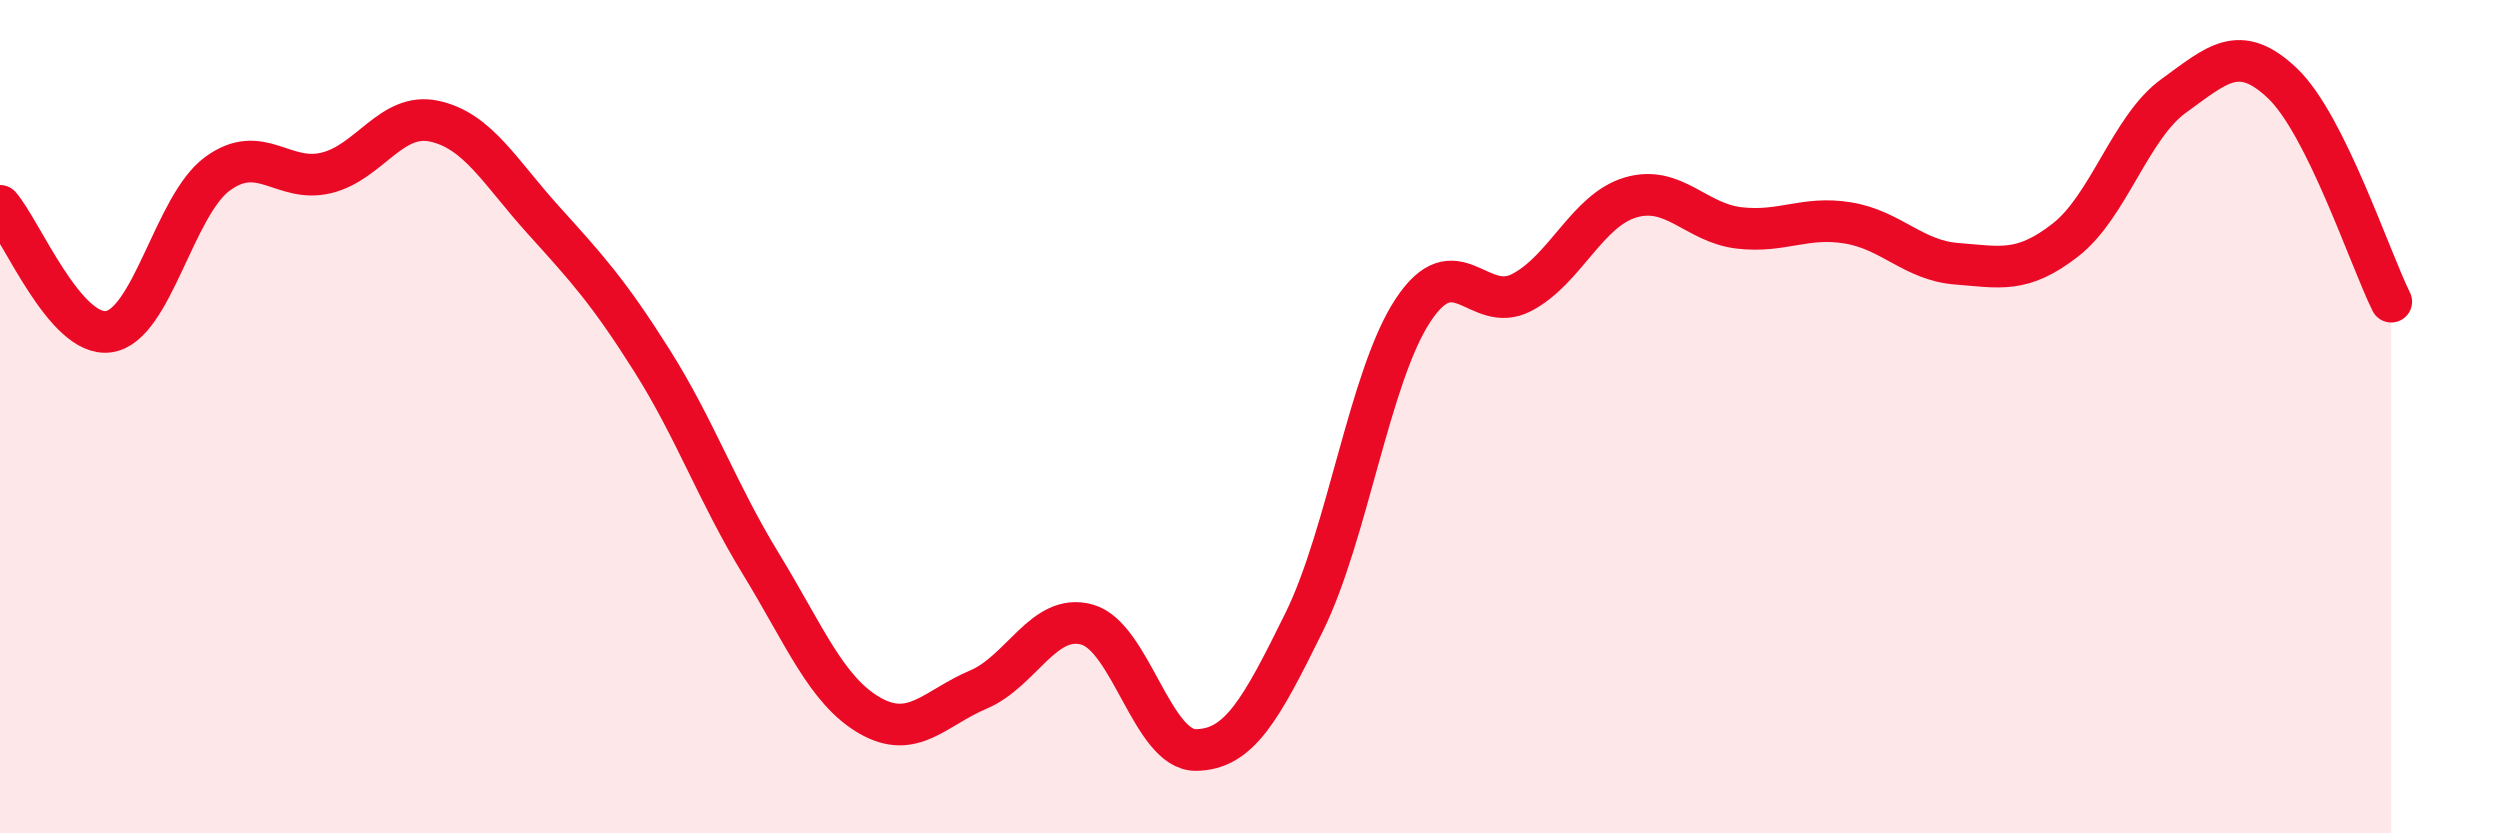
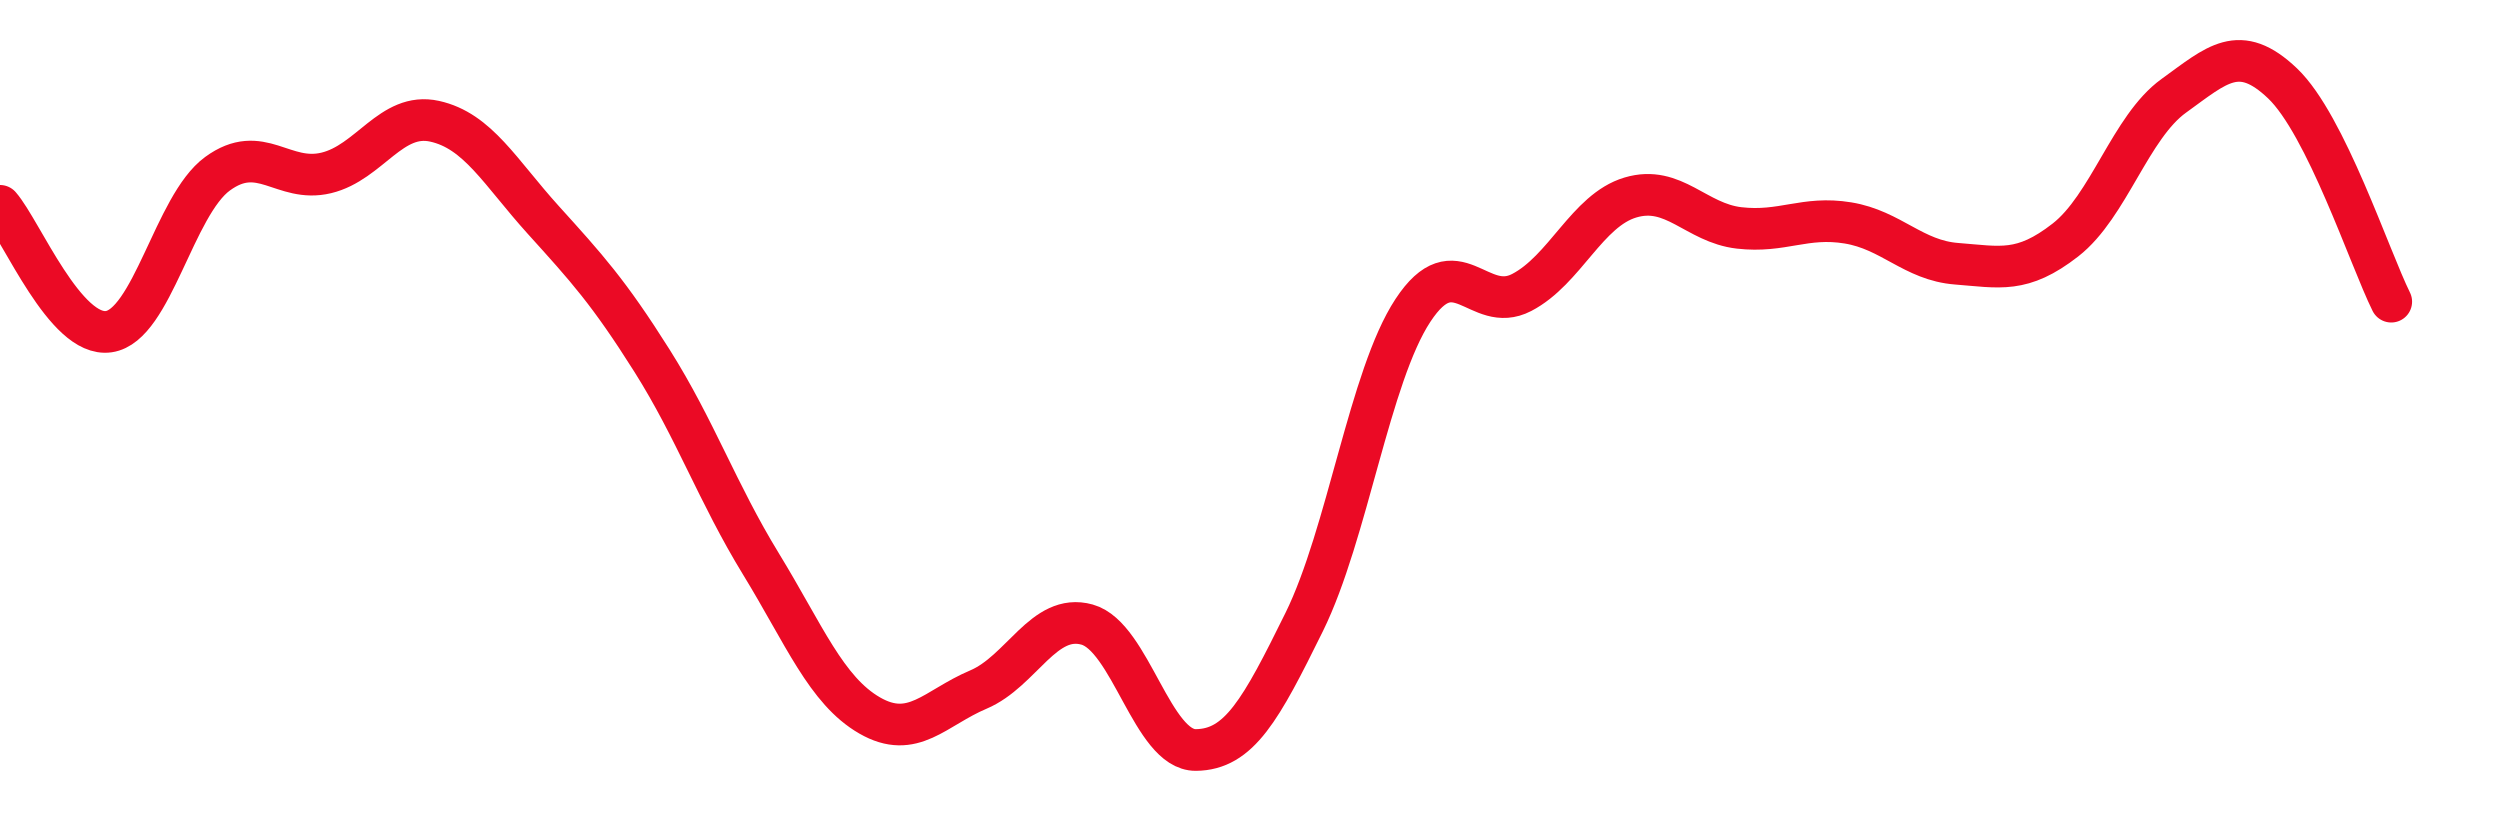
<svg xmlns="http://www.w3.org/2000/svg" width="60" height="20" viewBox="0 0 60 20">
-   <path d="M 0,4.94 C 0.52,5.54 1.57,8.11 2.61,7.96 C 3.65,7.81 4.18,4.93 5.22,4.17 C 6.26,3.41 6.79,4.4 7.83,4.15 C 8.87,3.9 9.39,2.68 10.43,2.91 C 11.47,3.14 12,4.13 13.04,5.28 C 14.08,6.43 14.61,7.01 15.65,8.66 C 16.69,10.31 17.22,11.83 18.26,13.53 C 19.3,15.23 19.83,16.57 20.87,17.17 C 21.91,17.77 22.44,16.99 23.48,16.55 C 24.52,16.11 25.05,14.7 26.09,14.99 C 27.13,15.28 27.66,18.01 28.7,18 C 29.74,17.99 30.26,17.04 31.3,14.93 C 32.34,12.82 32.87,9.03 33.91,7.45 C 34.95,5.87 35.48,7.56 36.52,7.02 C 37.56,6.48 38.09,5.05 39.13,4.74 C 40.17,4.43 40.7,5.35 41.74,5.47 C 42.78,5.59 43.31,5.18 44.35,5.35 C 45.39,5.52 45.92,6.25 46.96,6.33 C 48,6.41 48.53,6.57 49.57,5.76 C 50.61,4.95 51.13,3.05 52.17,2.3 C 53.21,1.55 53.74,1.01 54.78,2 C 55.82,2.99 56.87,6.19 57.39,7.24L57.39 20L0 20Z" fill="#EB0A25" opacity="0.1" stroke-linecap="round" stroke-linejoin="round" />
  <path d="M 0,4.94 C 0.52,5.54 1.57,8.11 2.61,7.96 C 3.65,7.81 4.18,4.93 5.22,4.17 C 6.26,3.41 6.79,4.4 7.83,4.15 C 8.87,3.9 9.39,2.68 10.43,2.91 C 11.47,3.14 12,4.13 13.04,5.28 C 14.08,6.43 14.61,7.01 15.65,8.66 C 16.69,10.31 17.22,11.83 18.26,13.53 C 19.3,15.23 19.83,16.57 20.87,17.17 C 21.91,17.77 22.44,16.99 23.48,16.55 C 24.52,16.11 25.05,14.7 26.09,14.99 C 27.13,15.28 27.66,18.01 28.7,18 C 29.74,17.99 30.26,17.04 31.3,14.93 C 32.34,12.82 32.87,9.03 33.91,7.45 C 34.95,5.87 35.48,7.56 36.52,7.02 C 37.56,6.48 38.09,5.05 39.13,4.74 C 40.17,4.43 40.7,5.35 41.74,5.47 C 42.78,5.59 43.31,5.18 44.35,5.35 C 45.39,5.52 45.92,6.25 46.96,6.33 C 48,6.41 48.53,6.57 49.57,5.76 C 50.61,4.95 51.13,3.05 52.17,2.3 C 53.21,1.55 53.74,1.01 54.78,2 C 55.82,2.99 56.87,6.19 57.39,7.24" stroke="#EB0A25" stroke-width="1" fill="none" stroke-linecap="round" stroke-linejoin="round" />
</svg>